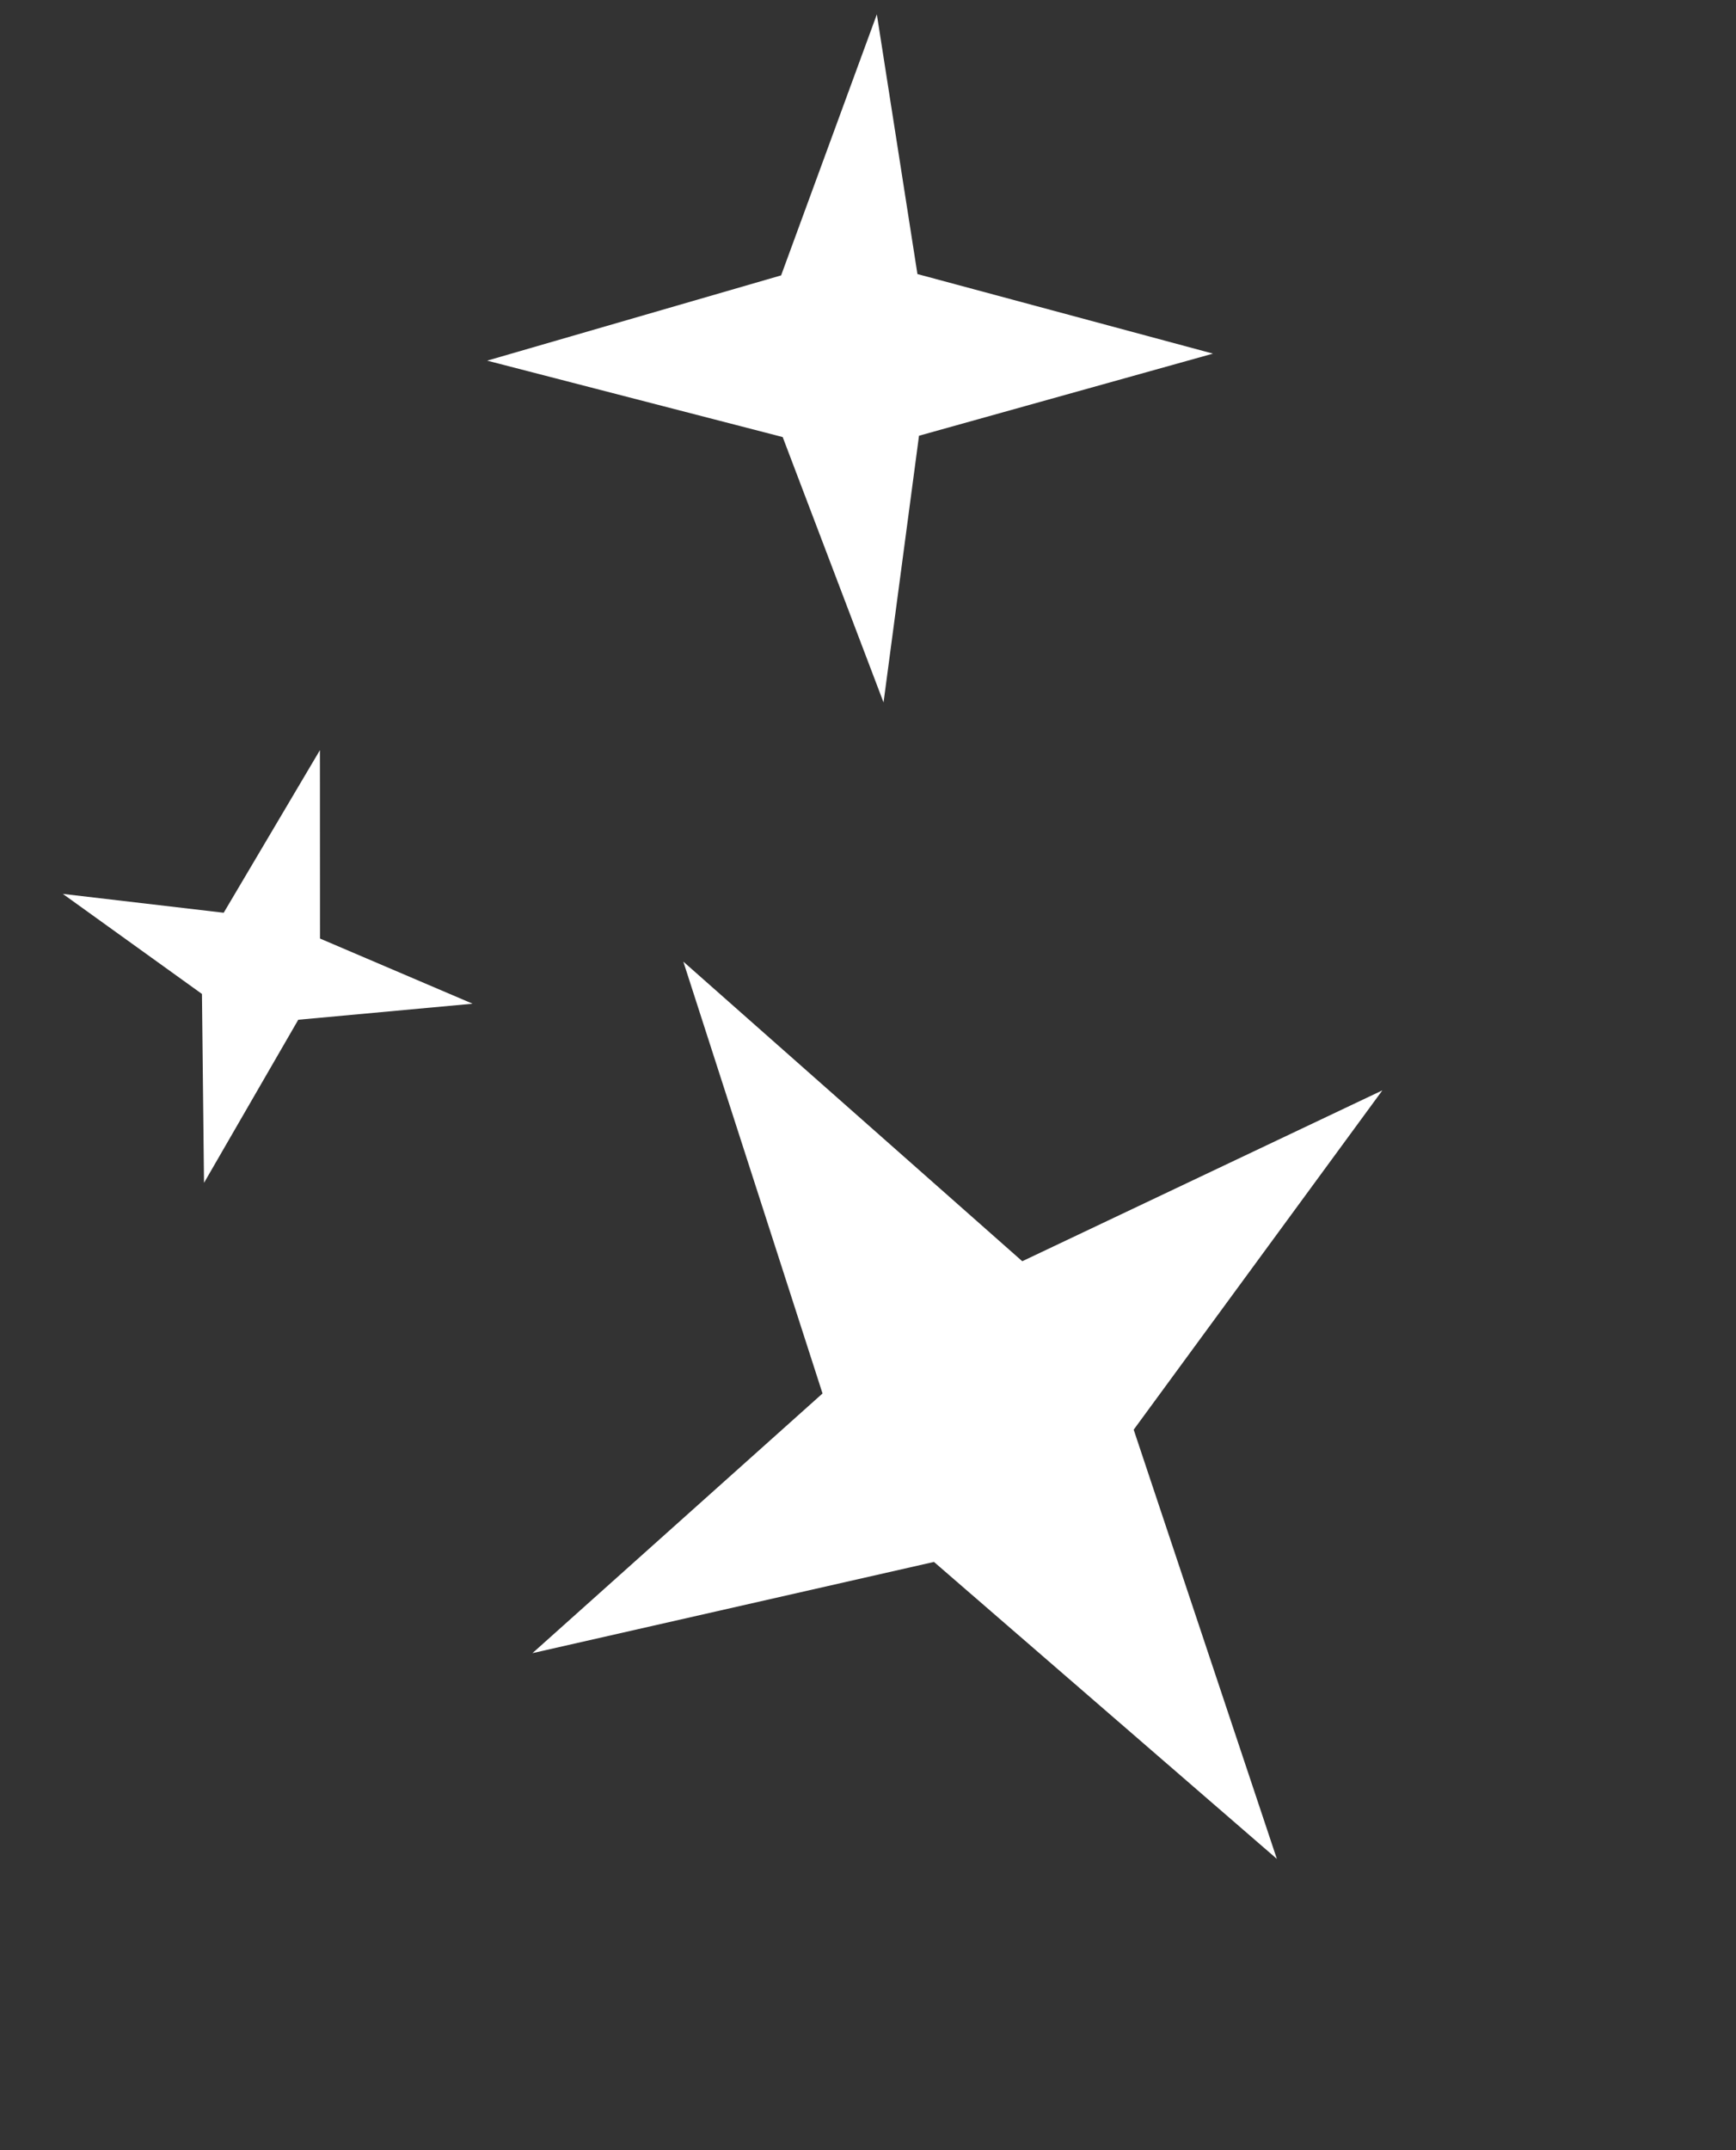
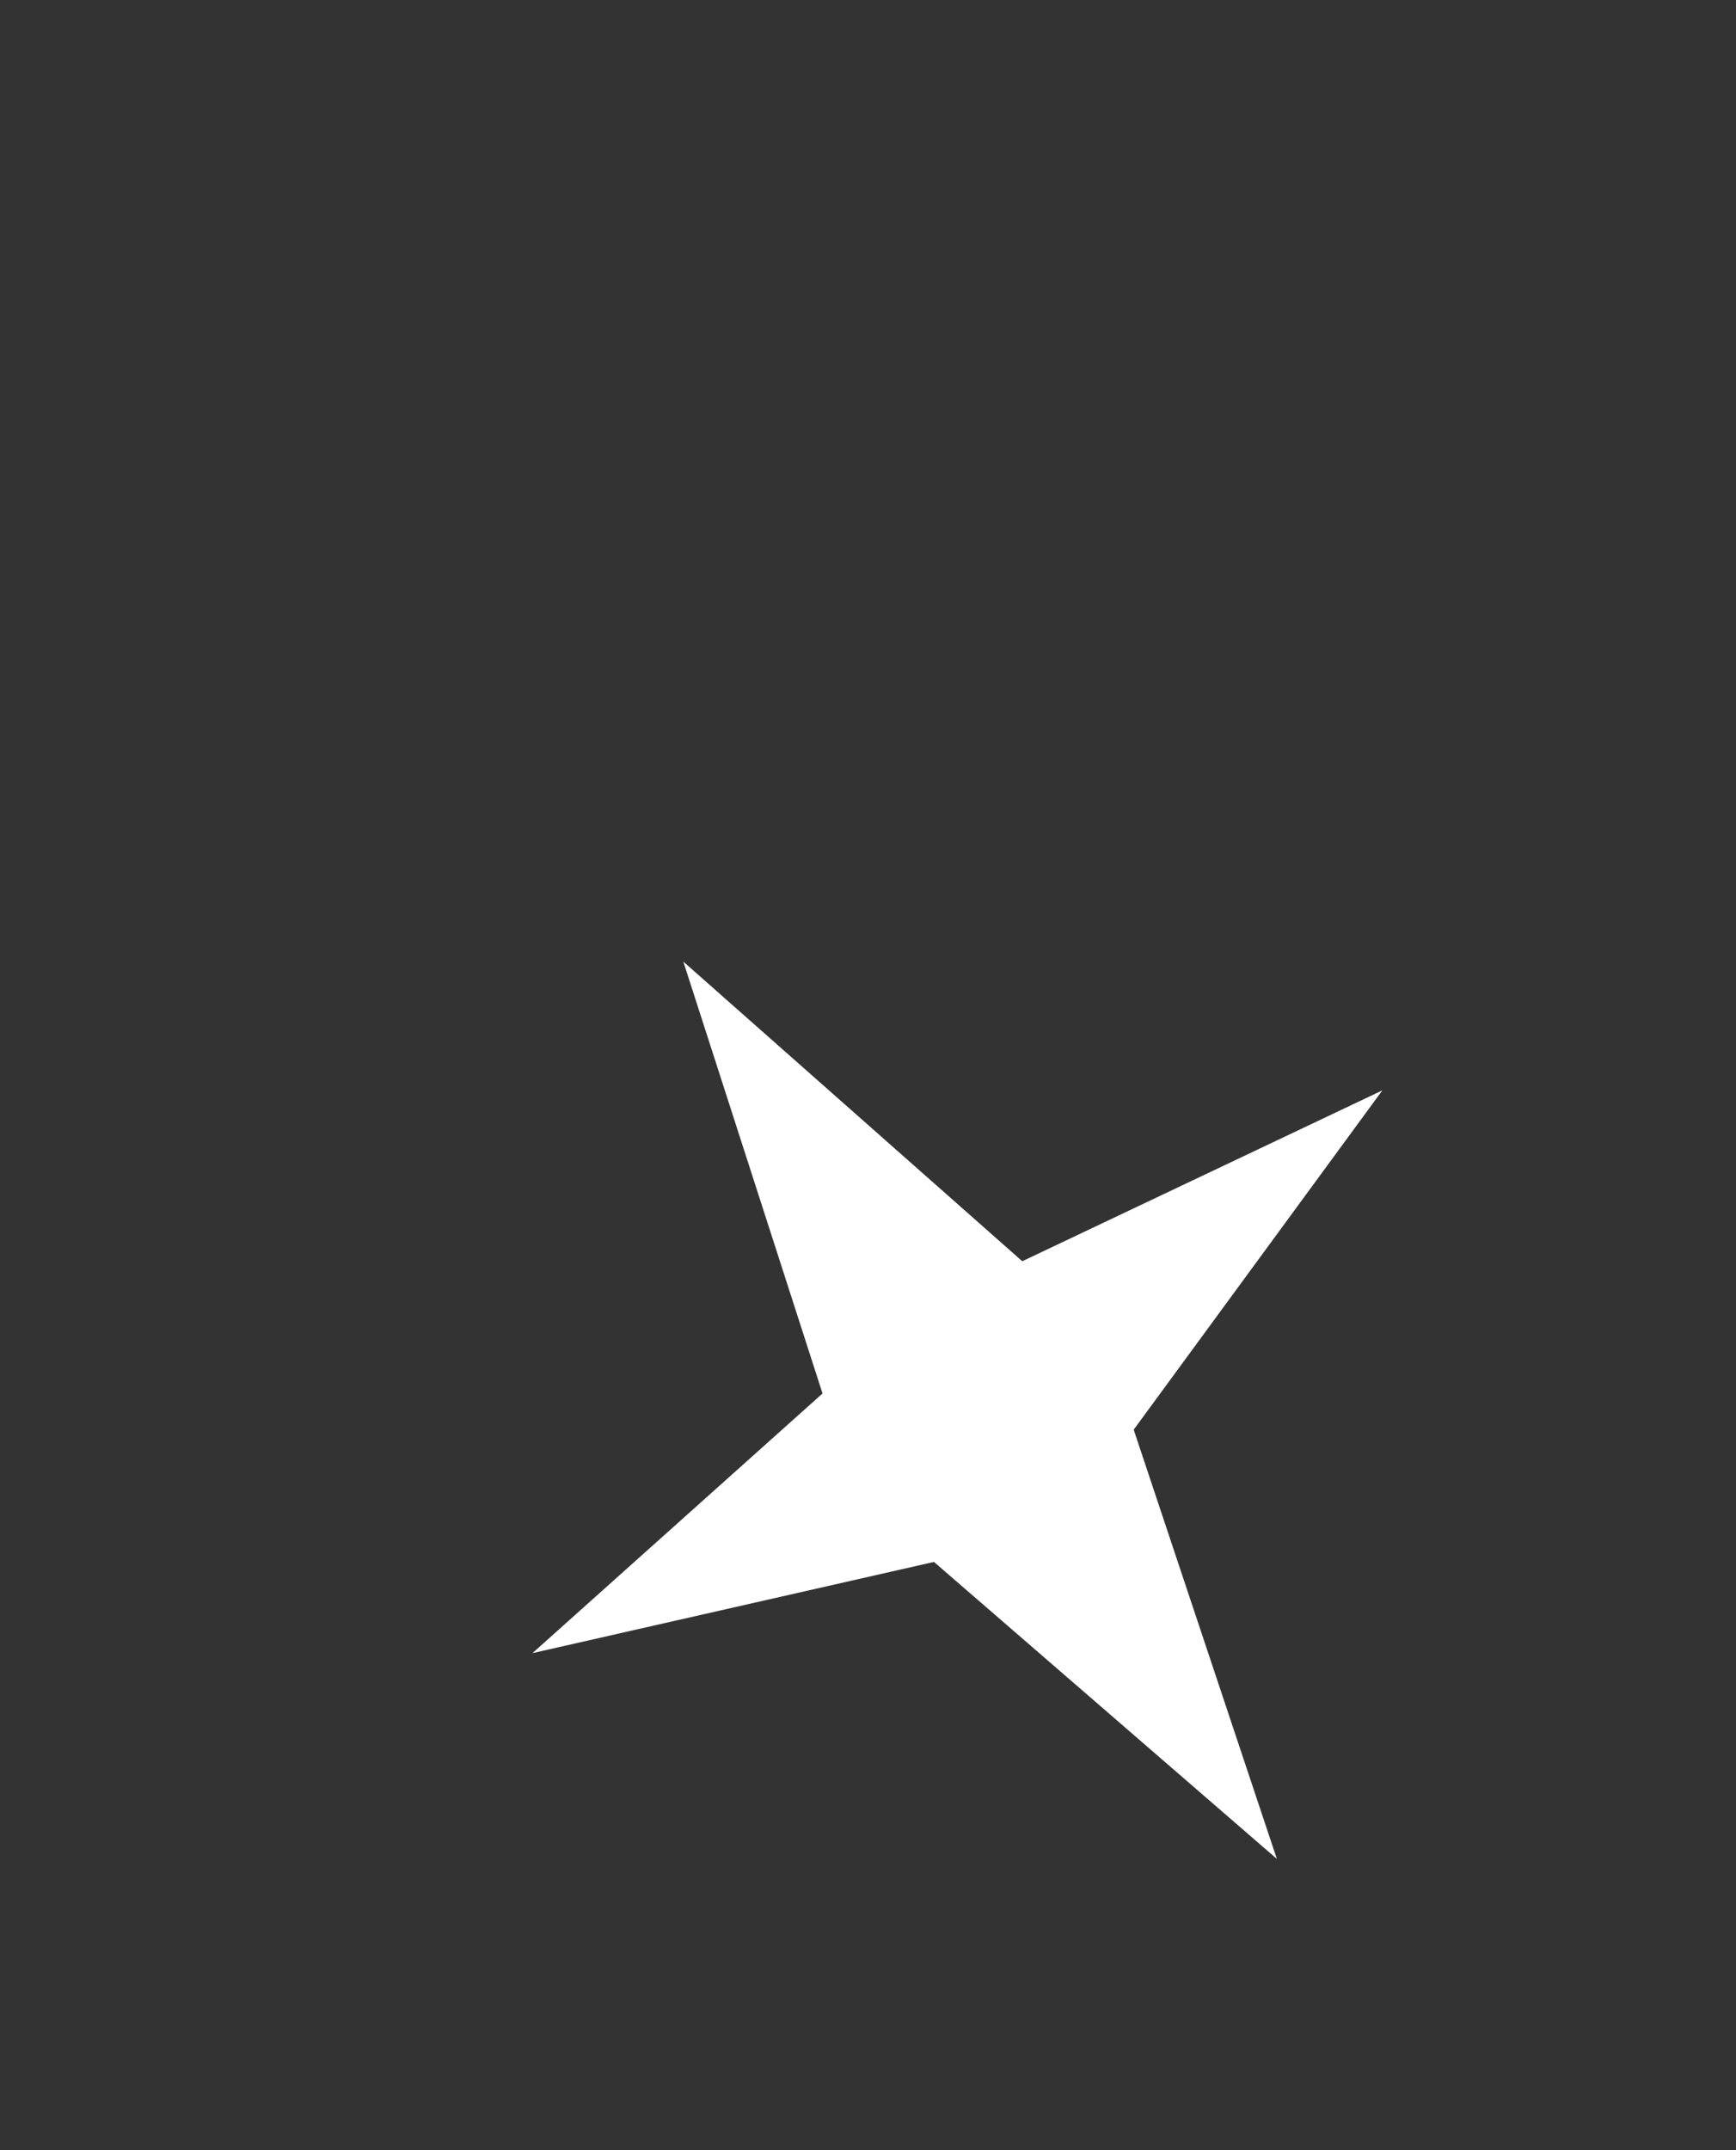
<svg xmlns="http://www.w3.org/2000/svg" width="21" height="26" viewBox="0 0 21 26" fill="none">
  <rect x="0" y="0" width="21" height="26" fill="#333333" stroke="none" />
  <path d="M9.95 16.85L6.441 19.99L11.298 18.887L15.446 22.478L13.714 17.288L16.722 13.185L12.366 15.251L8.266 11.628L9.95 16.85Z" fill="white" />
-   <path d="M11.098 3.314L10.607 0.174L9.449 3.33L5.893 4.361L9.468 5.285L10.688 8.494L11.117 5.269L14.673 4.276L11.098 3.314Z" fill="white" />
-   <path d="M2.706 11.037L0.76 10.809L2.443 12.019L2.468 14.303L3.608 12.331L5.717 12.137L3.871 11.349L3.87 9.071L2.706 11.037Z" fill="white" />
</svg>